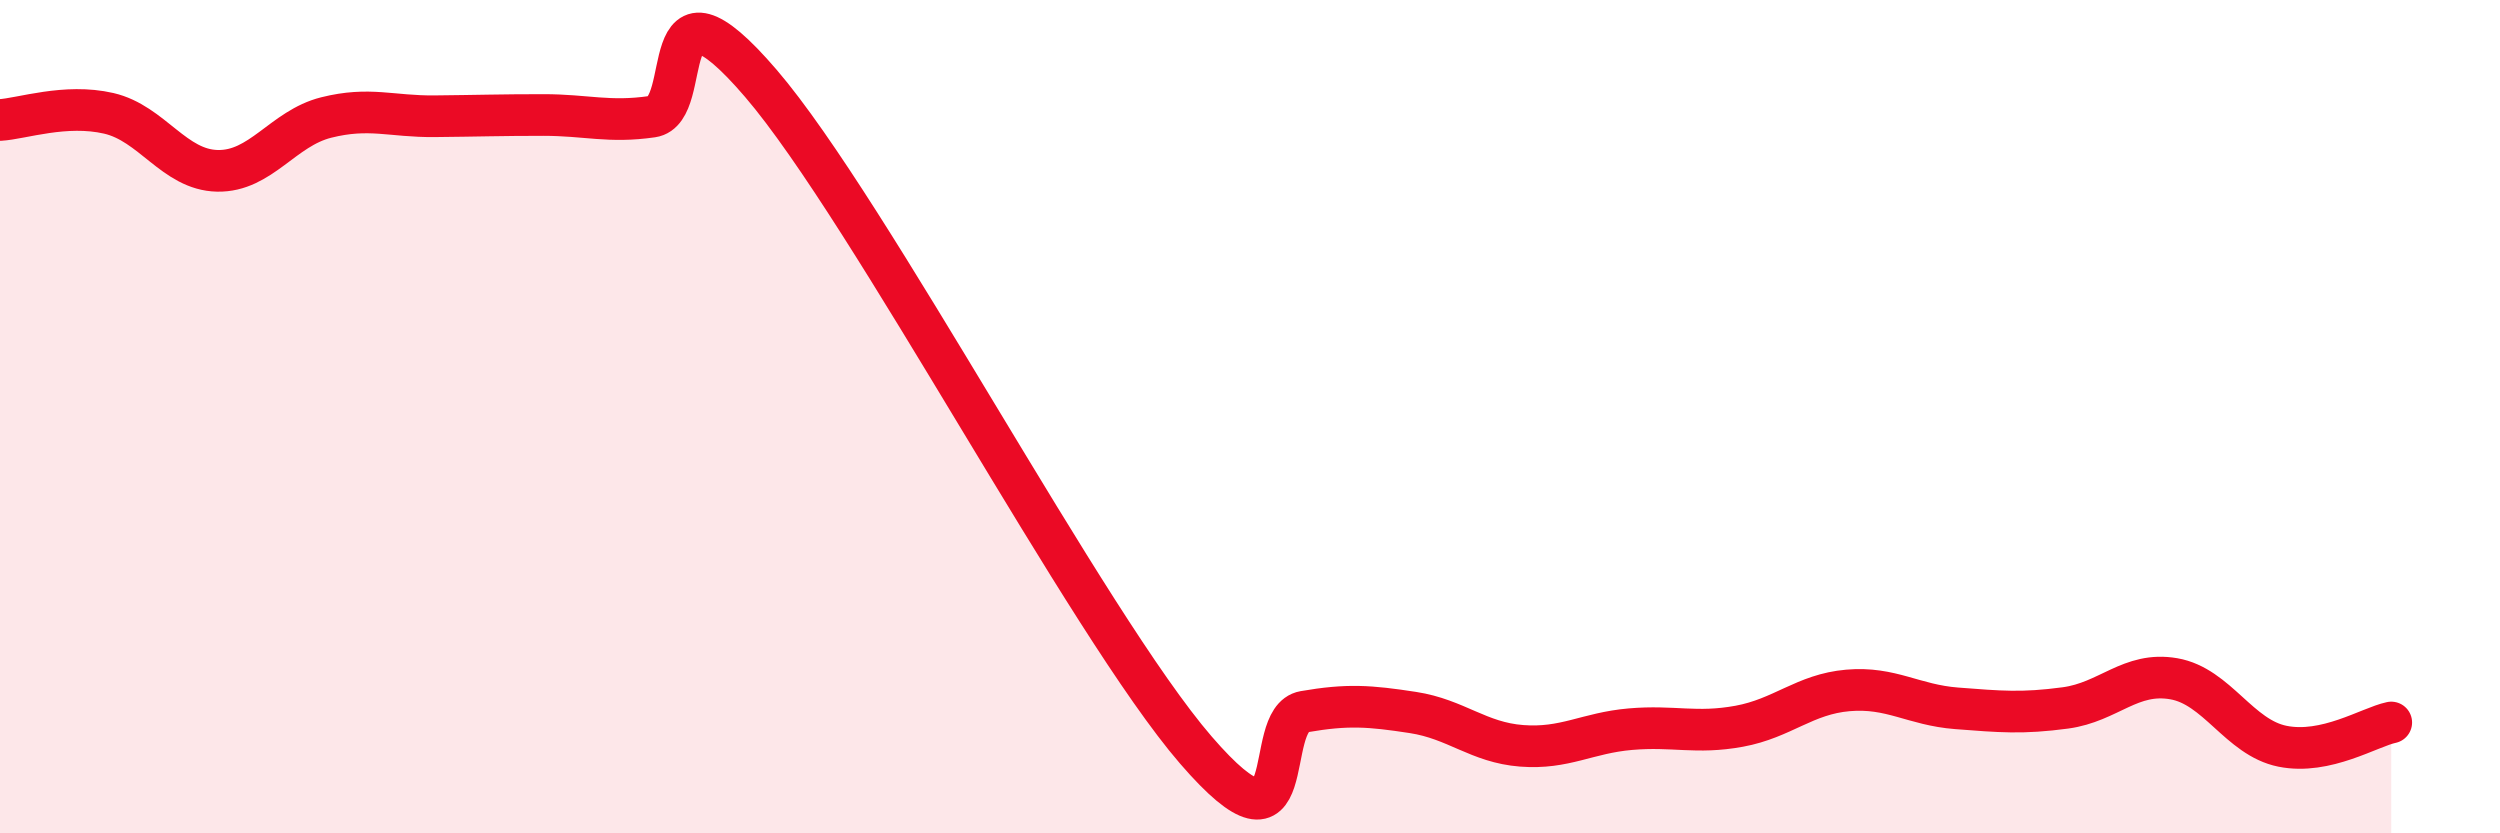
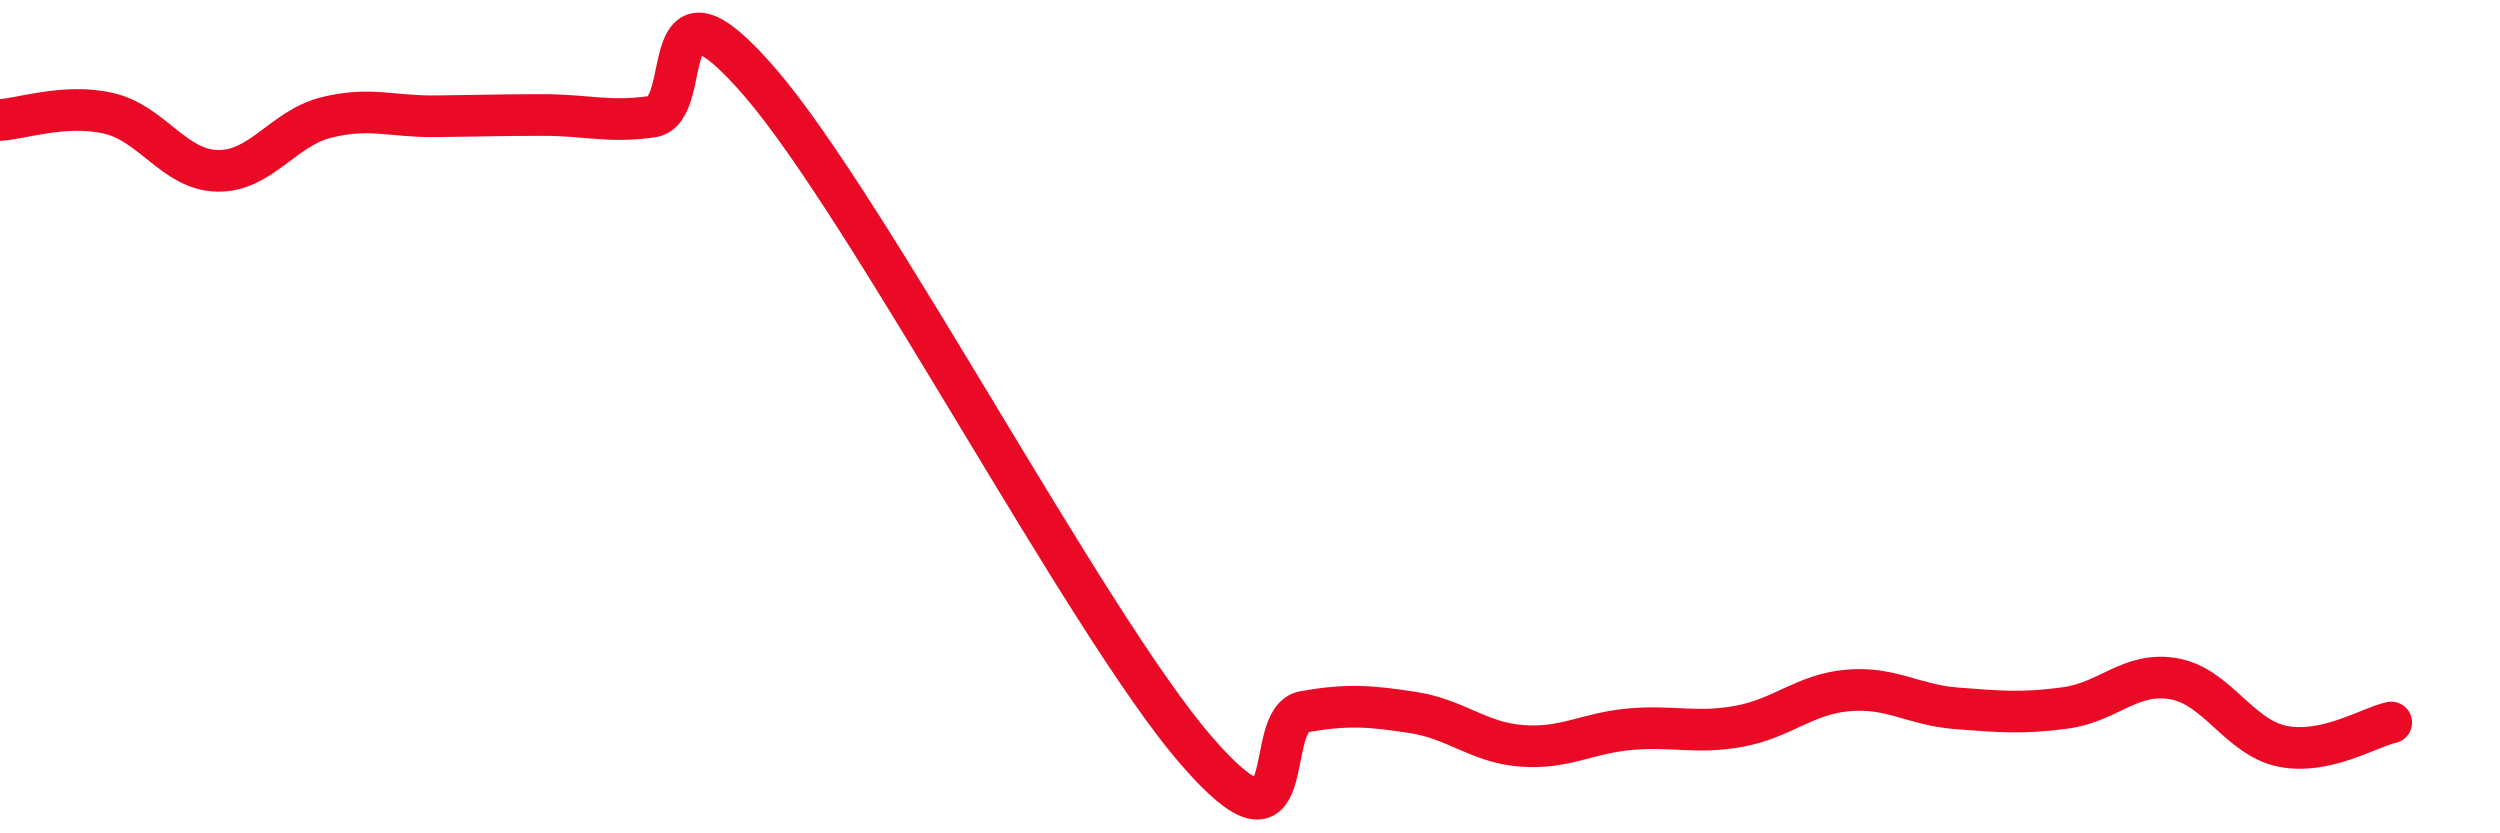
<svg xmlns="http://www.w3.org/2000/svg" width="60" height="20" viewBox="0 0 60 20">
-   <path d="M 0,2.88 C 0.52,2.85 1.57,2.48 2.61,2.72 C 3.65,2.96 4.18,4.08 5.22,4.1 C 6.26,4.12 6.79,3.08 7.83,2.82 C 8.87,2.56 9.39,2.8 10.43,2.79 C 11.47,2.78 12,2.76 13.04,2.76 C 14.08,2.76 14.61,2.95 15.65,2.8 C 16.69,2.65 15.65,-1.04 18.26,2 C 20.87,5.04 26.09,14.98 28.7,18 C 31.31,21.02 30.26,17.26 31.3,17.08 C 32.34,16.9 32.87,16.94 33.91,17.1 C 34.95,17.26 35.48,17.82 36.52,17.9 C 37.56,17.98 38.09,17.59 39.13,17.5 C 40.17,17.41 40.7,17.62 41.74,17.43 C 42.78,17.24 43.31,16.66 44.35,16.57 C 45.39,16.48 45.92,16.92 46.96,17 C 48,17.08 48.53,17.13 49.57,16.99 C 50.61,16.85 51.13,16.11 52.17,16.29 C 53.21,16.47 53.74,17.7 54.78,17.91 C 55.82,18.12 56.87,17.45 57.39,17.34L57.39 20L0 20Z" fill="#EB0A25" opacity="0.1" stroke-linecap="round" stroke-linejoin="round" />
  <path d="M 0,2.88 C 0.52,2.85 1.57,2.48 2.61,2.72 C 3.65,2.96 4.18,4.08 5.22,4.1 C 6.26,4.12 6.79,3.08 7.83,2.82 C 8.87,2.56 9.39,2.8 10.43,2.79 C 11.47,2.78 12,2.76 13.04,2.76 C 14.08,2.76 14.61,2.95 15.65,2.8 C 16.69,2.65 15.65,-1.04 18.26,2 C 20.87,5.04 26.09,14.98 28.7,18 C 31.31,21.02 30.26,17.26 31.3,17.08 C 32.34,16.9 32.87,16.94 33.91,17.1 C 34.95,17.26 35.48,17.82 36.52,17.9 C 37.56,17.98 38.09,17.59 39.13,17.5 C 40.17,17.41 40.7,17.62 41.74,17.43 C 42.78,17.24 43.31,16.66 44.35,16.57 C 45.39,16.48 45.92,16.92 46.96,17 C 48,17.08 48.53,17.13 49.57,16.99 C 50.61,16.85 51.13,16.11 52.17,16.29 C 53.21,16.47 53.74,17.7 54.78,17.91 C 55.82,18.12 56.87,17.45 57.39,17.34" stroke="#EB0A25" stroke-width="1" fill="none" stroke-linecap="round" stroke-linejoin="round" />
</svg>